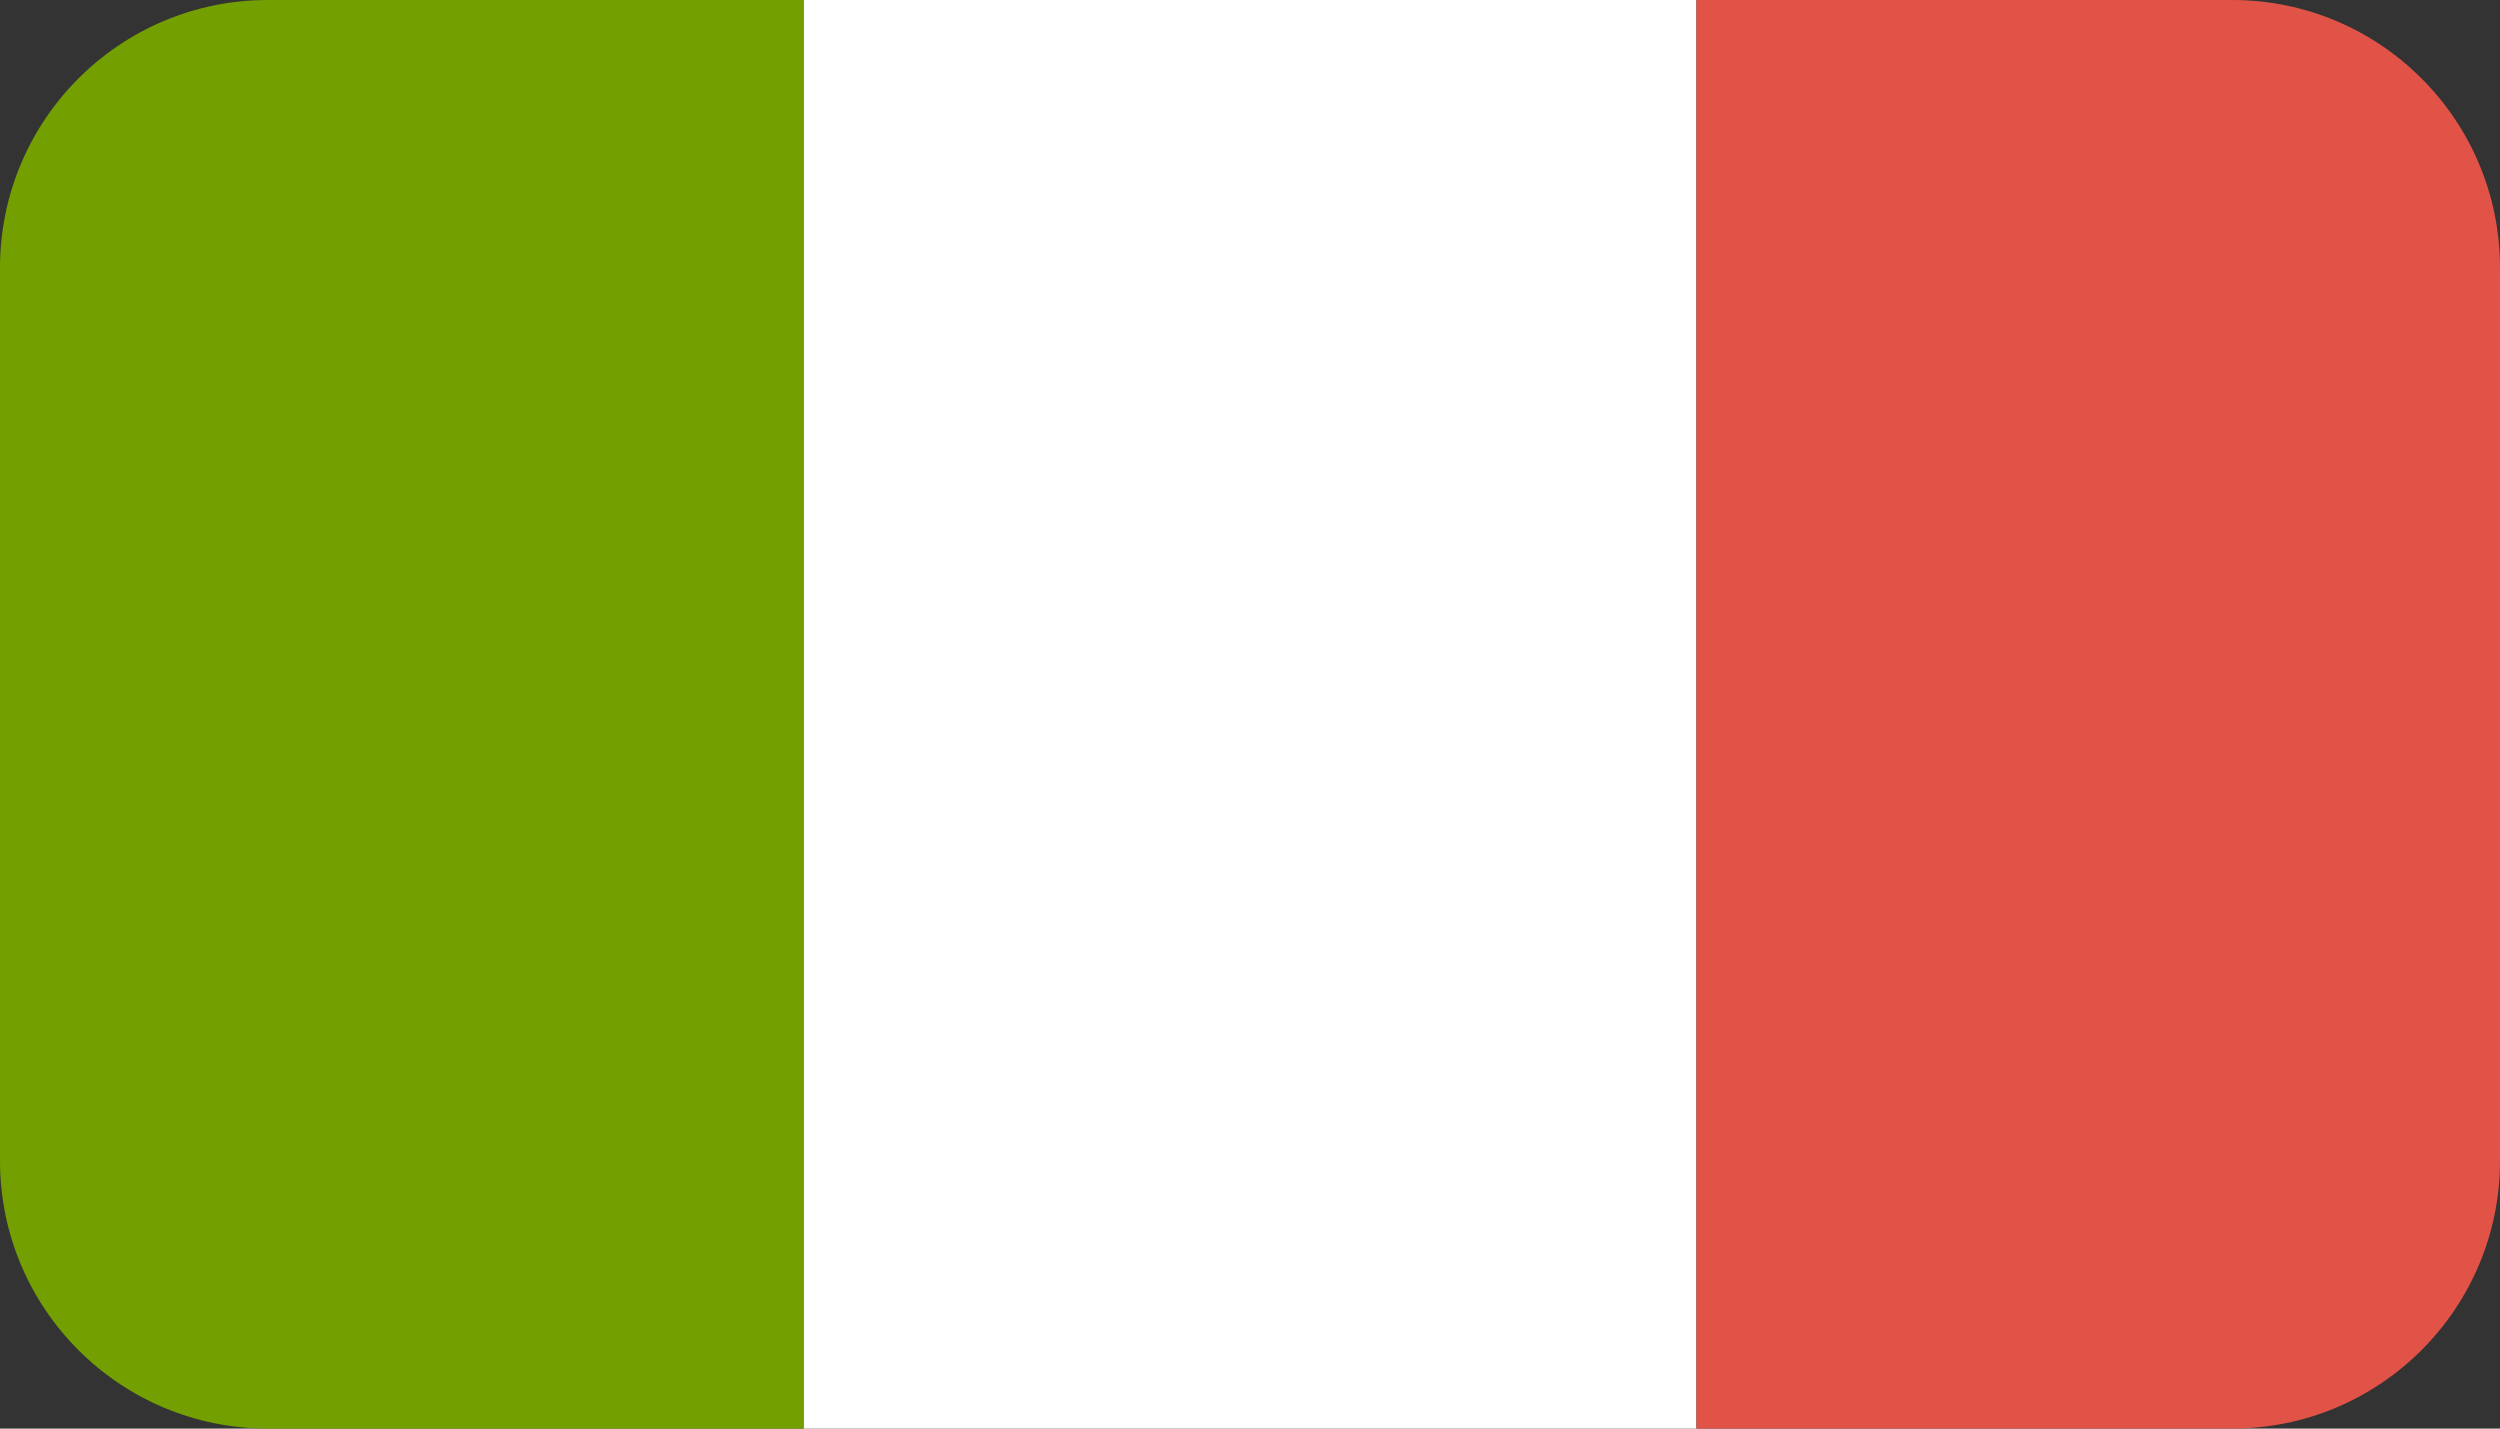
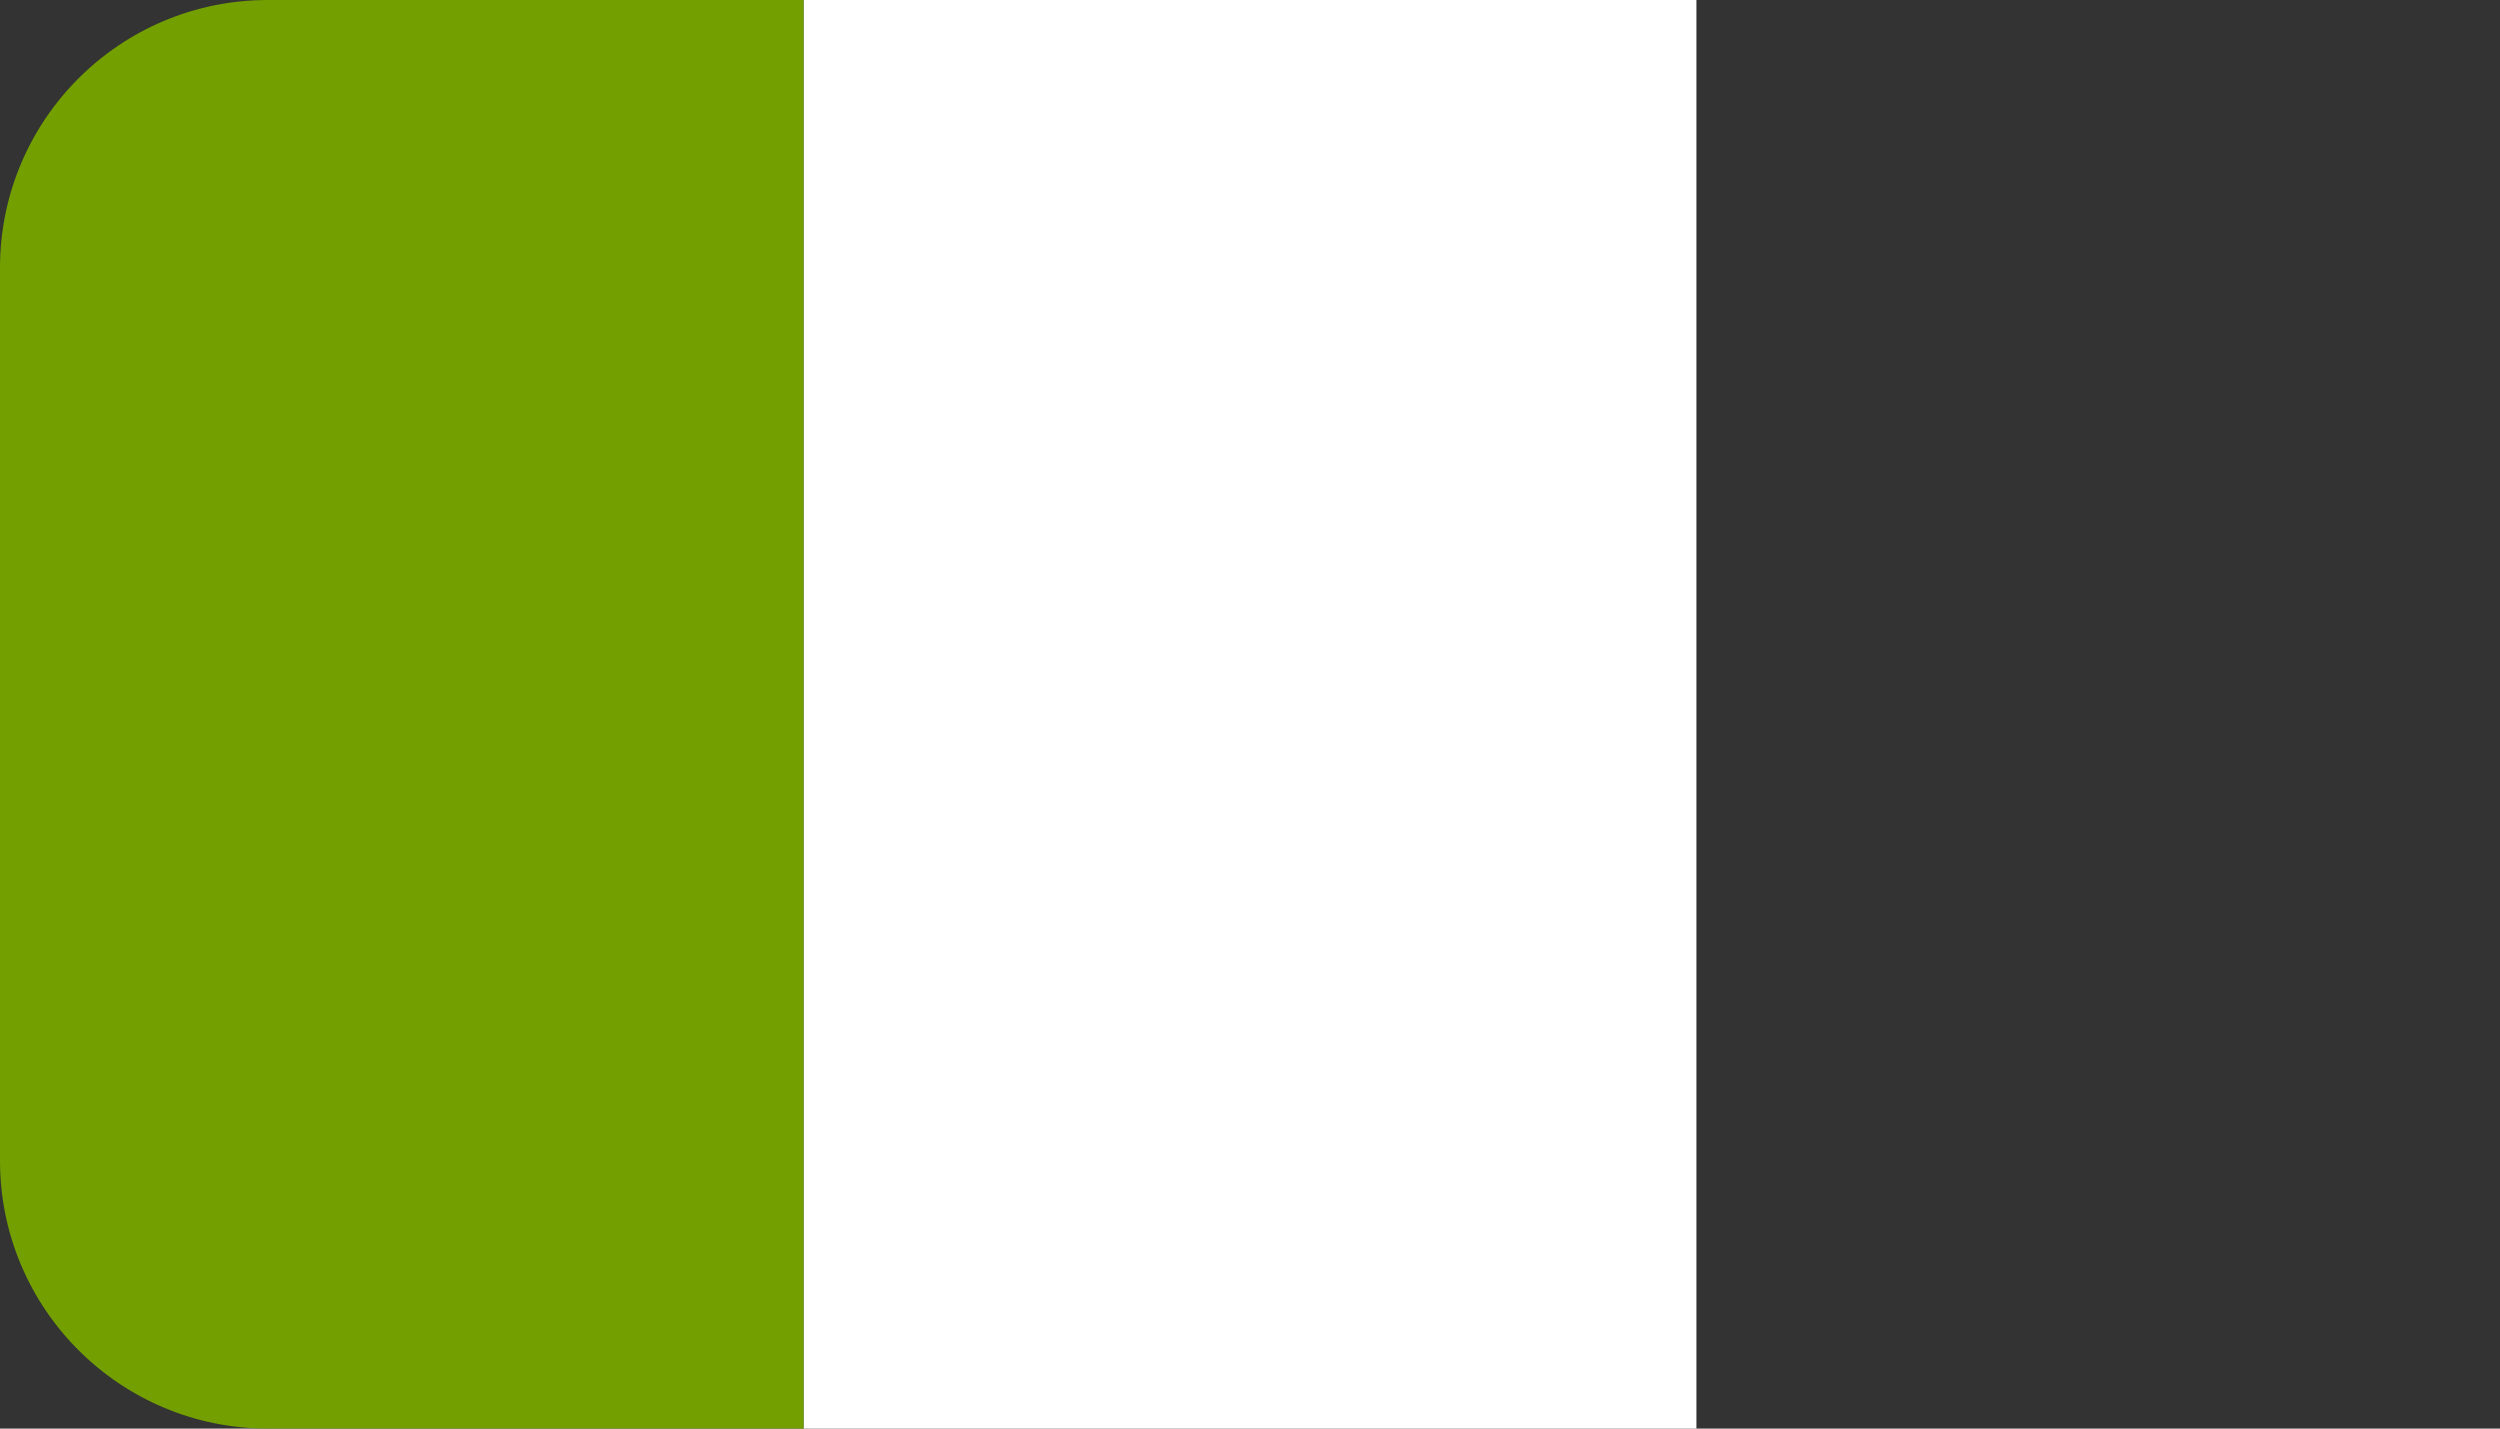
<svg xmlns="http://www.w3.org/2000/svg" height="16" viewBox="0 0 28 16" width="28">
  <rect x="0" y="0" width="28" height="16" fill="#333333" stroke="none" />
  <g fill="none" fill-rule="evenodd">
    <path d="m9 0h10v16h-10z" fill="#fff" />
    <path d="m3 0h6v16h-6c-1.657 0-3-1.343-3-3v-10c0-1.657 1.343-3 3-3z" fill="#73a000" />
-     <path d="m19 0h6c1.657 0 3 1.343 3 3v10c0 1.657-1.343 3-3 3h-6z" fill="#e15347" />
  </g>
</svg>